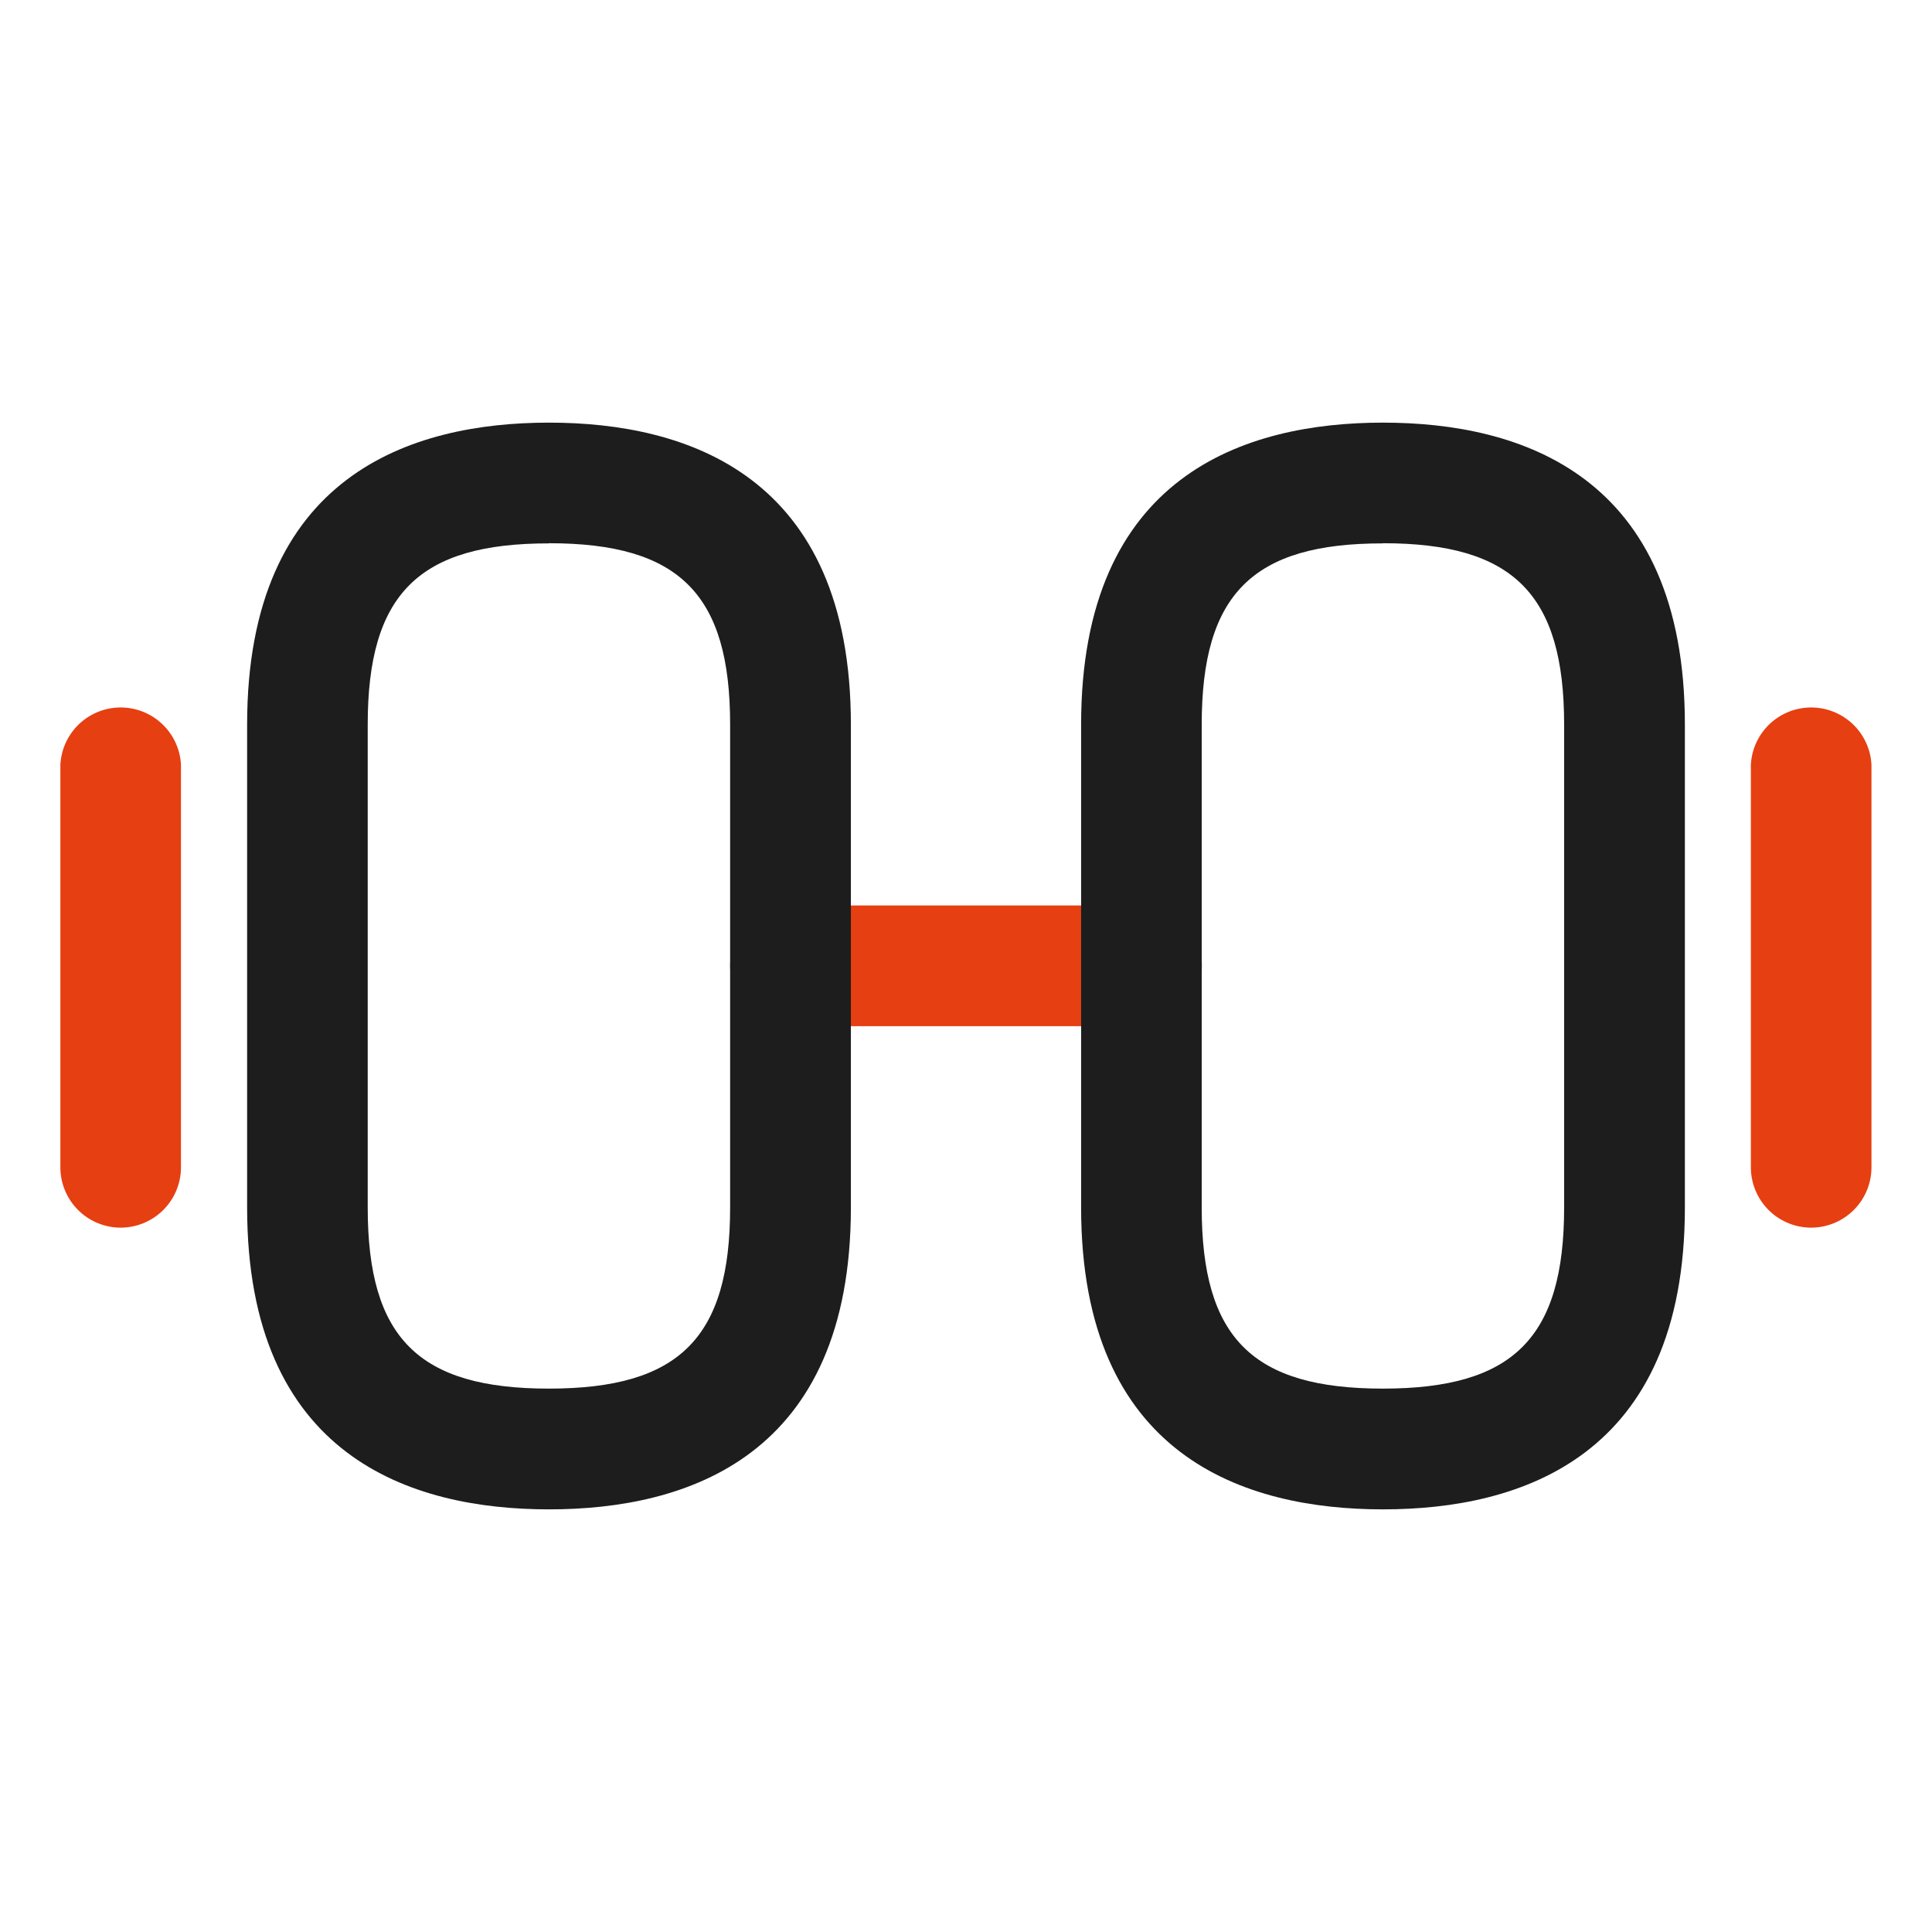
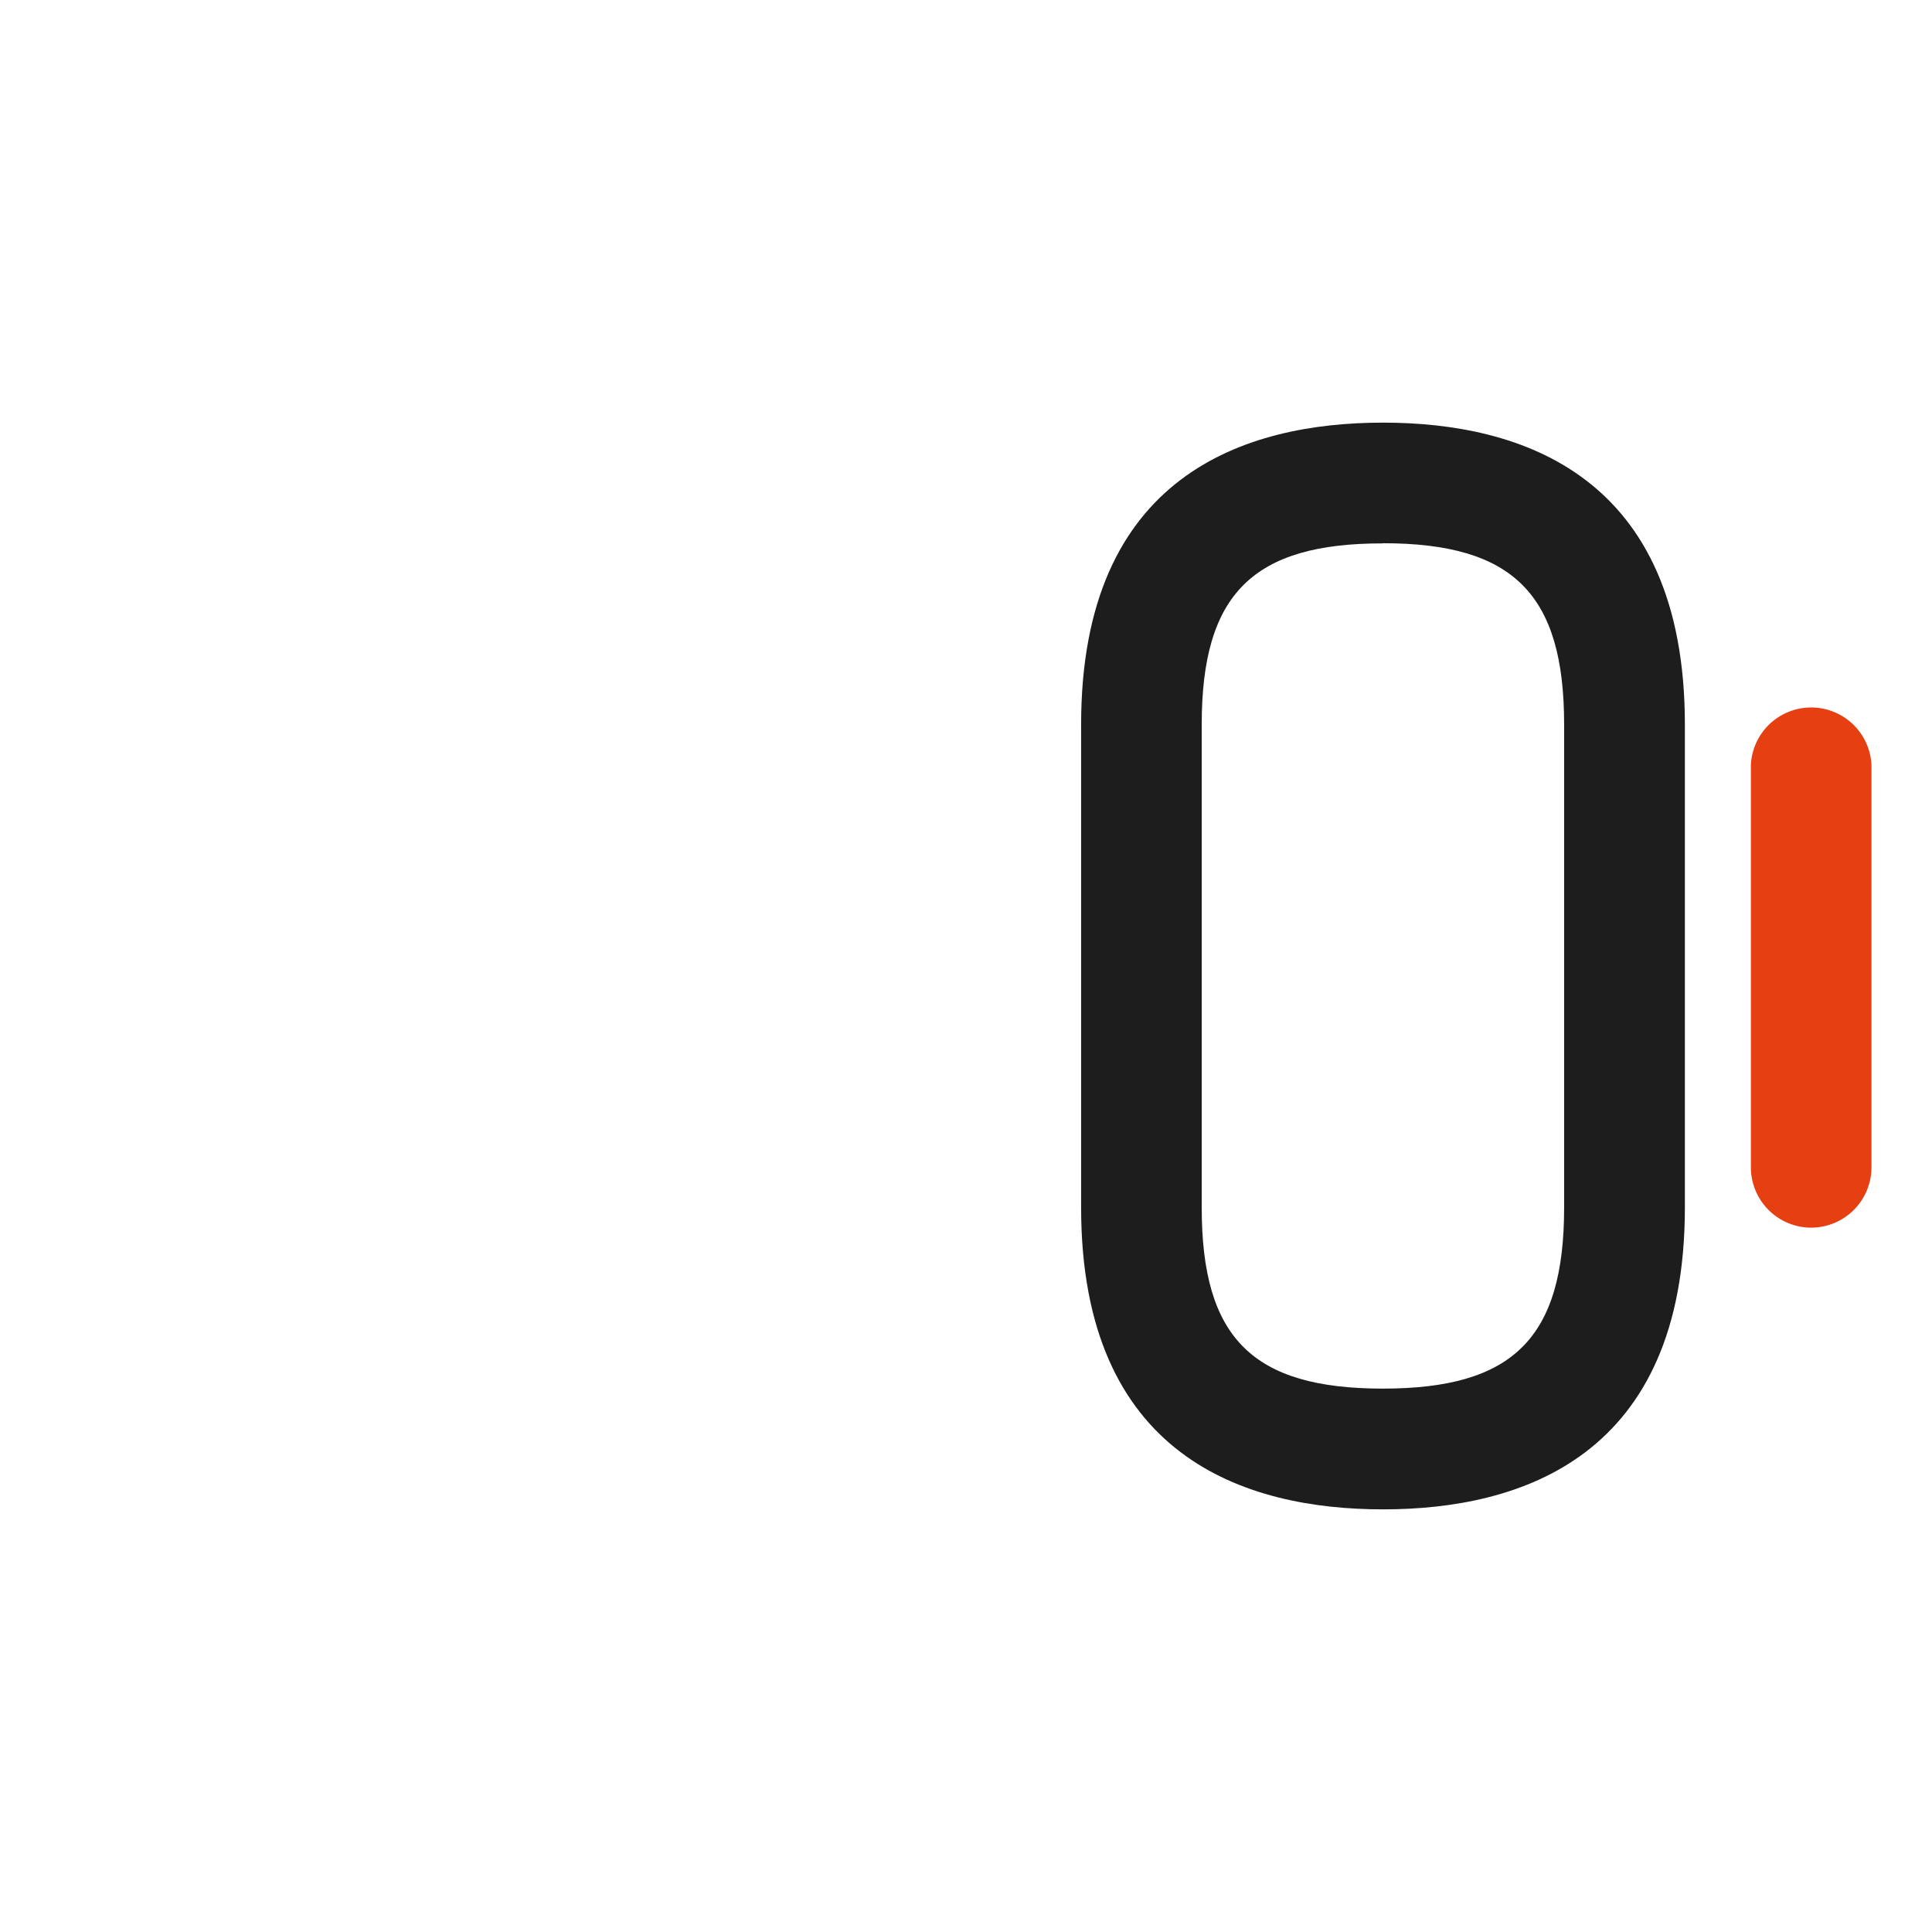
<svg xmlns="http://www.w3.org/2000/svg" id="Icon_Unkomplizierter_Einbau" data-name="Icon_Unkomplizierter Einbau" width="48.863" height="48.862" viewBox="0 0 48.863 48.862">
  <g id="weight" transform="translate(0 0)">
-     <path id="Vector" d="M9.654,2.3H.777a1.527,1.527,0,0,1,0-3.054H9.654a1.527,1.527,0,1,1,0,3.054Z" transform="translate(19.216 23.654)" fill="#e63f11" />
    <path id="Vector-2" data-name="Vector" d="M.777,12.484A1.527,1.527,0,0,1-.75,10.957V.777A1.527,1.527,0,0,1,2.3.777v10.18A1.527,1.527,0,0,1,.777,12.484Z" transform="translate(45.032 18.565)" fill="#e63f11" />
-     <path id="Vector-3" data-name="Vector" d="M.777,12.484A1.527,1.527,0,0,1-.75,10.957V.777A1.527,1.527,0,0,1,2.3.777v10.18A1.527,1.527,0,0,1,.777,12.484Z" transform="translate(2.277 18.565)" fill="#e63f11" />
    <path id="Vector-4" data-name="Vector" d="M6.885,26.735C3.4,26.735-.75,25.411-.75,19.1V6.885C-.75.575,3.4-.75,6.885-.75S14.52.575,14.52,6.885V19.1C14.52,25.411,10.368,26.735,6.885,26.735Zm0-24.431C3.588,2.3,2.3,3.588,2.3,6.885V19.1c0,3.3,1.284,4.581,4.581,4.581S11.466,22.4,11.466,19.1V6.885C11.466,3.588,10.181,2.3,6.885,2.3Z" transform="translate(28.093 11.439)" fill="#1d1d1d" />
-     <path id="Vector-5" data-name="Vector" d="M6.885,26.735C3.4,26.735-.75,25.411-.75,19.1V6.885C-.75.575,3.4-.75,6.885-.75S14.52.575,14.52,6.885V19.1C14.52,25.411,10.368,26.735,6.885,26.735Zm0-24.431C3.588,2.3,2.3,3.588,2.3,6.885V19.1c0,3.3,1.284,4.581,4.581,4.581S11.466,22.4,11.466,19.1V6.885C11.466,3.588,10.181,2.3,6.885,2.3Z" transform="translate(7 11.439)" fill="#1d1d1d" />
-     <path id="Vector-6" data-name="Vector" d="M0,0H48.863V48.863H0Z" fill="none" opacity="0" />
  </g>
</svg>